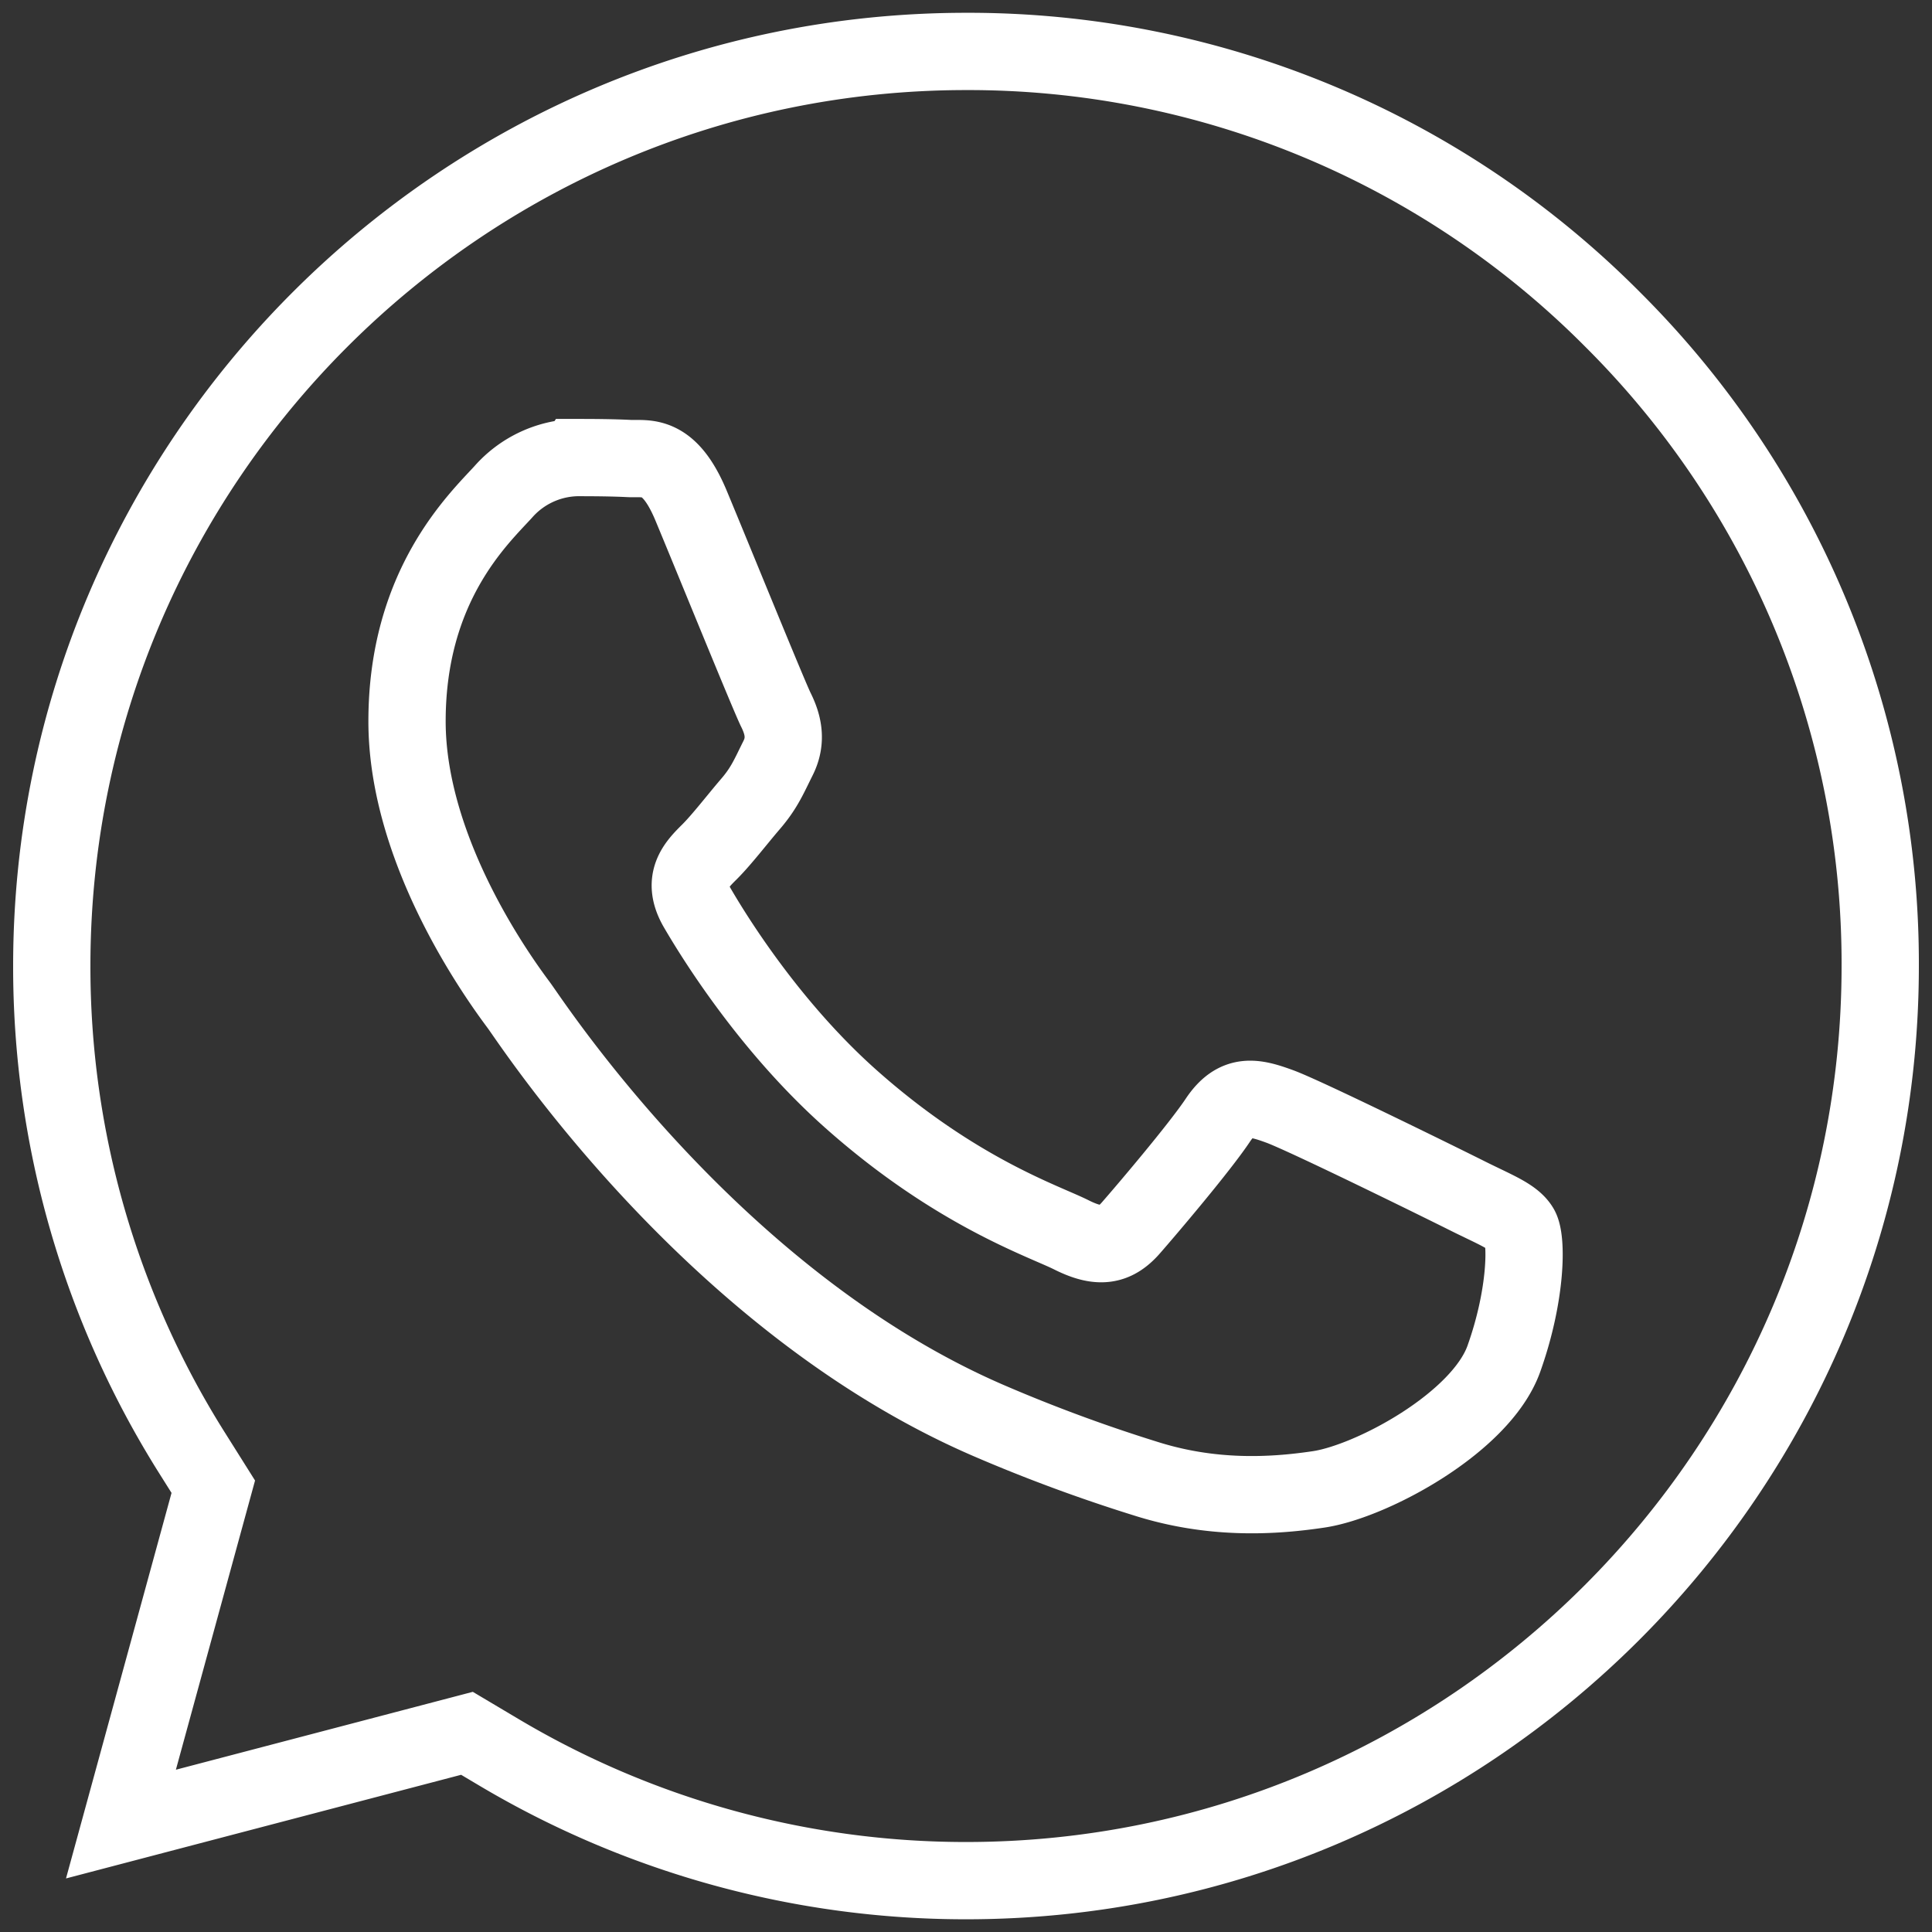
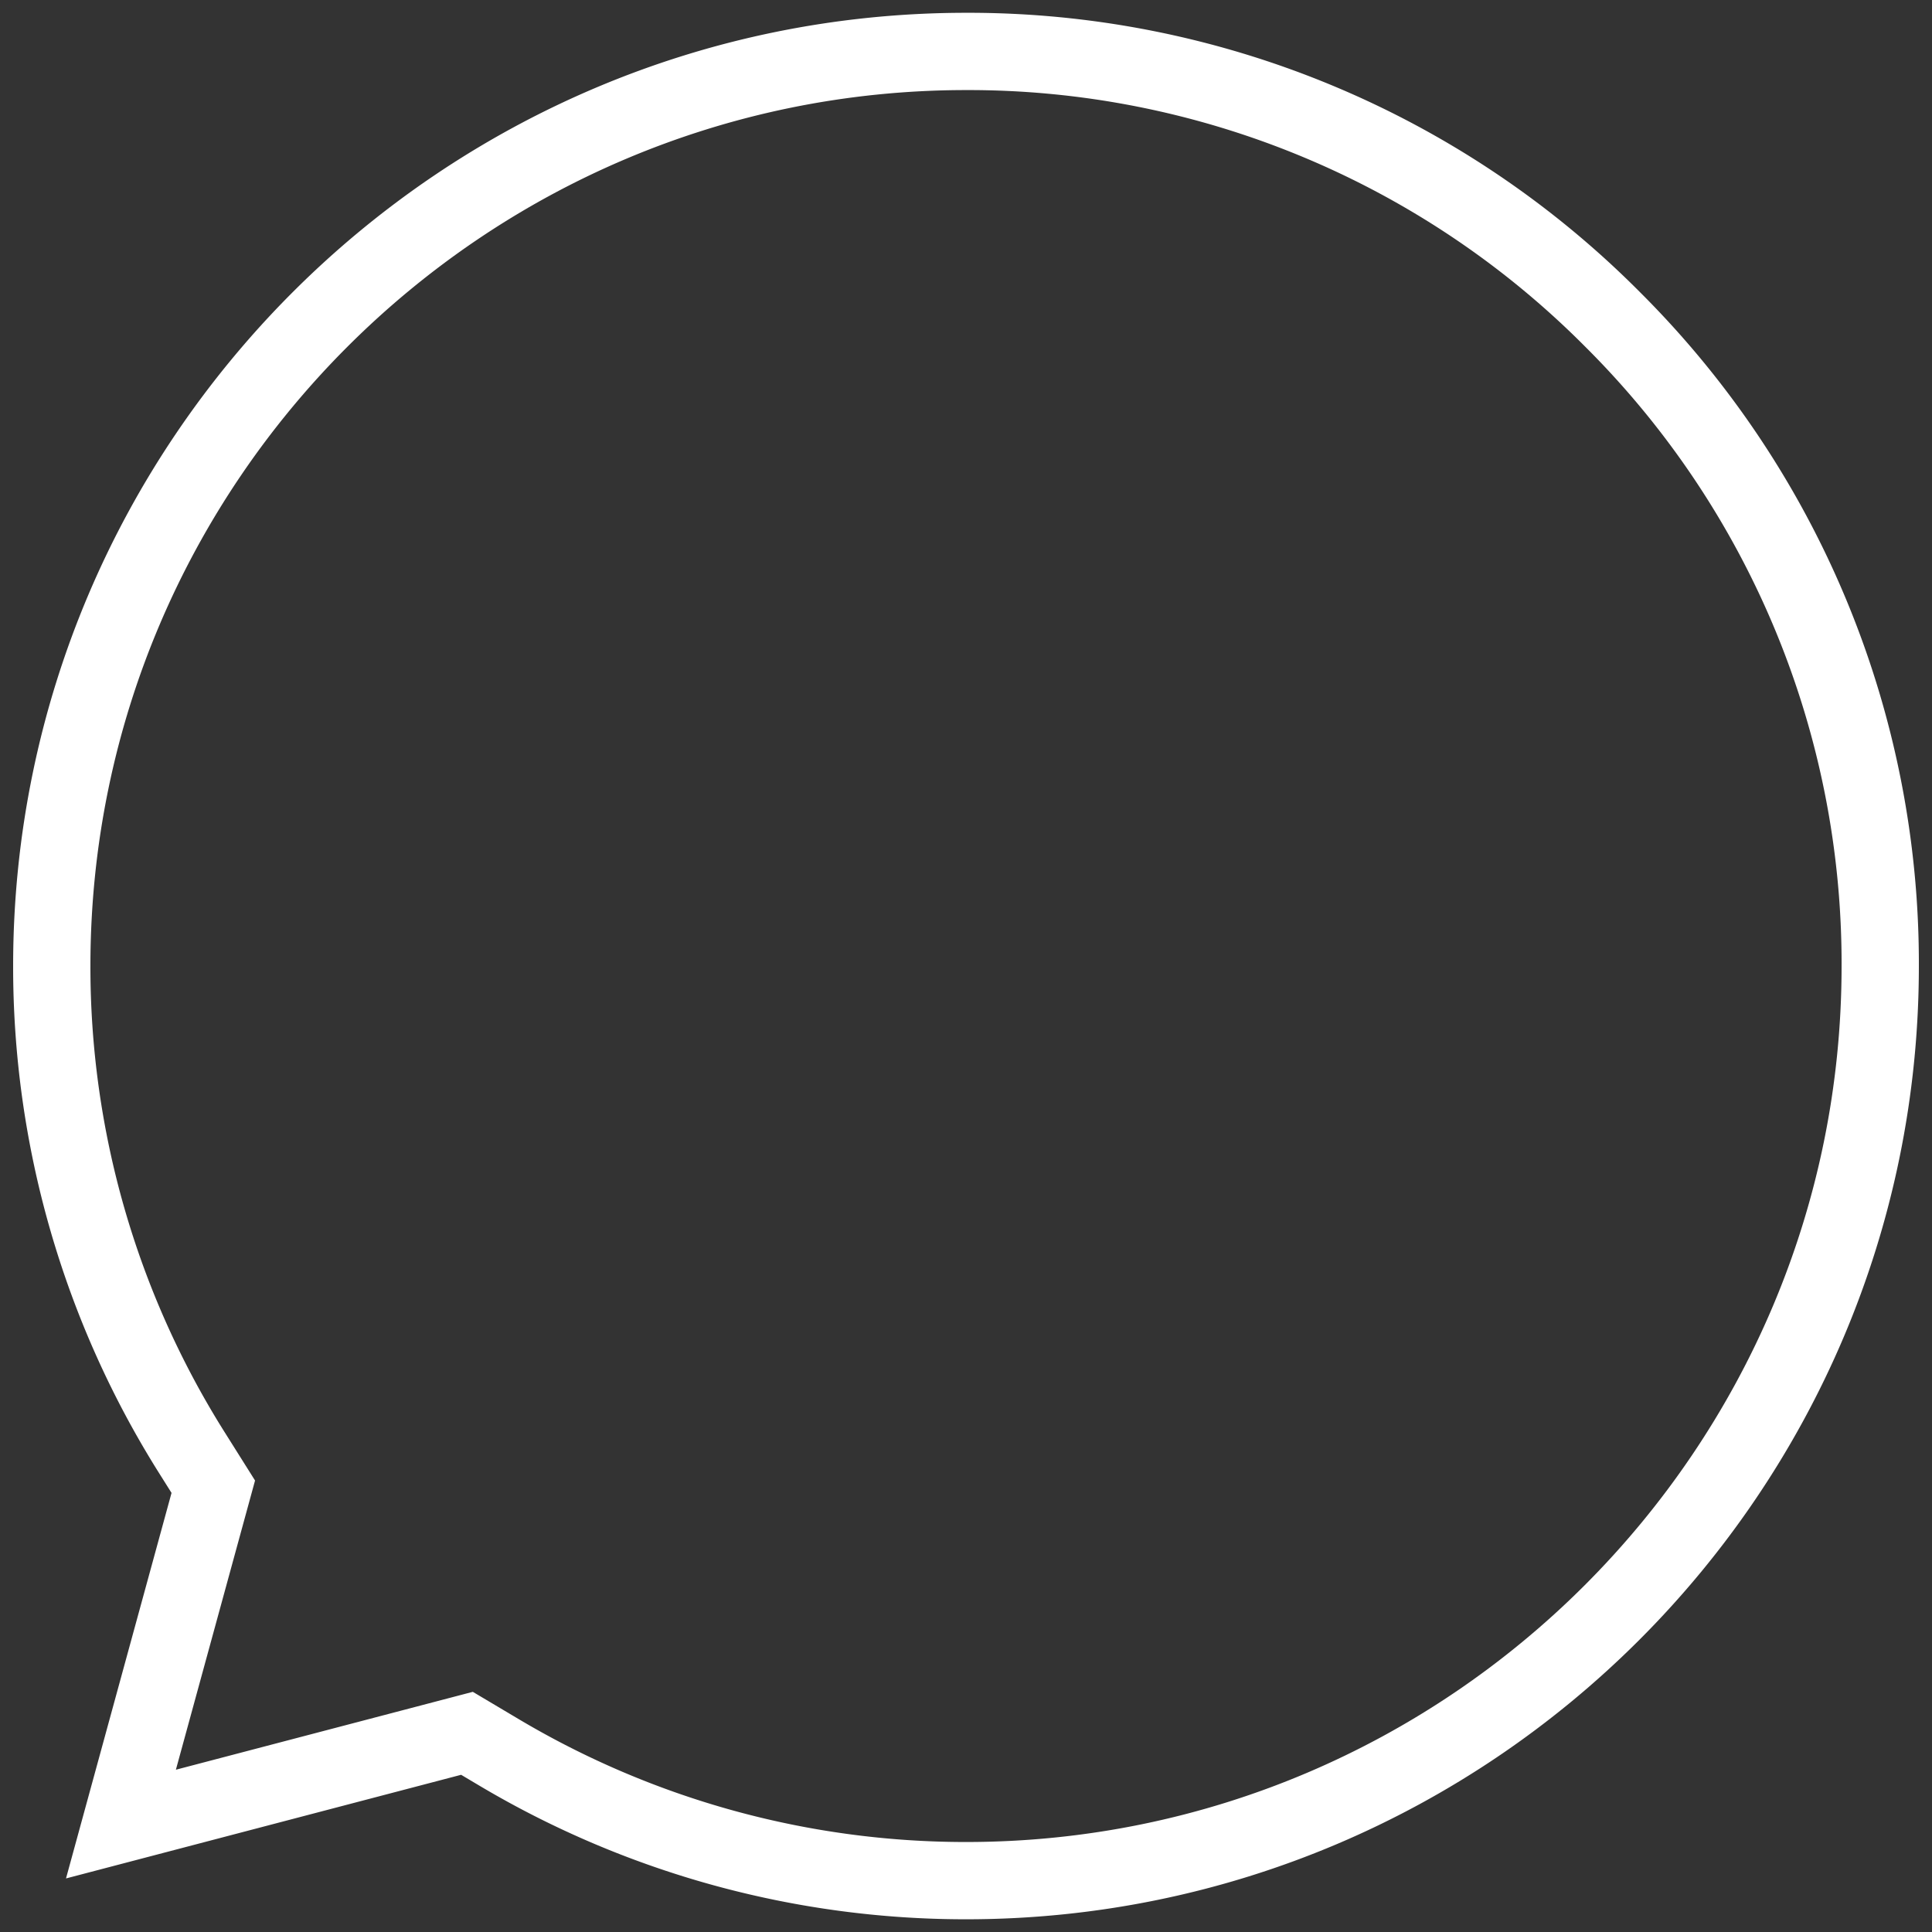
<svg xmlns="http://www.w3.org/2000/svg" id="Icon" viewBox="0 0 500 500">
  <rect x="0" y="0" width="500" height="500" fill="#333333" stroke="none" />
  <defs>
    <style>.cls-1{fill:none;stroke:#fff;stroke-miterlimit:10;stroke-width:20px;}</style>
  </defs>
  <title>RWE</title>
  <g id="WA_Logo" data-name="WA Logo">
    <path class="cls-1" d="M417.37,82.7A235,235,0,0,0,250.1,13.31c-130.51,0-236.65,106.13-236.7,236.58A236.06,236.06,0,0,0,49.57,375.81l5.63,8.95L31.3,472.07l89.55-23.49,8.63,5.13a236.37,236.37,0,0,0,120.43,33H250c130.41,0,236.55-106.14,236.6-236.6A235.16,235.16,0,0,0,417.37,82.7Z" />
  </g>
-   <path class="cls-1" d="M393.41,317.79c-1.77-3-6.52-4.74-13.63-8.3s-42.08-20.77-48.6-23.15-11.26-3.55-16,3.56-18.37,23.15-22.52,27.89-8.3,5.35-15.41,1.78-30-11.07-57.2-35.3c-21.15-18.86-35.42-42.15-39.57-49.27s-.44-11,3.12-14.52c3.2-3.19,7.11-8.31,10.67-12.46s4.74-7.12,7.11-11.86,1.18-8.91-.59-12.47-16-38.57-21.93-52.81c-5.78-13.87-11.64-12-16-12.21-4.14-.21-8.89-.25-13.63-.25a26.14,26.14,0,0,0-19,8.9c-6.52,7.12-24.89,24.33-24.89,59.34s25.49,68.83,29,73.58,50.16,76.59,121.51,107.4a411.38,411.38,0,0,0,40.55,15c17,5.41,32.54,4.65,44.8,2.82,13.66-2,42.08-17.21,48-33.82S395.19,320.76,393.41,317.79Z" />
</svg>